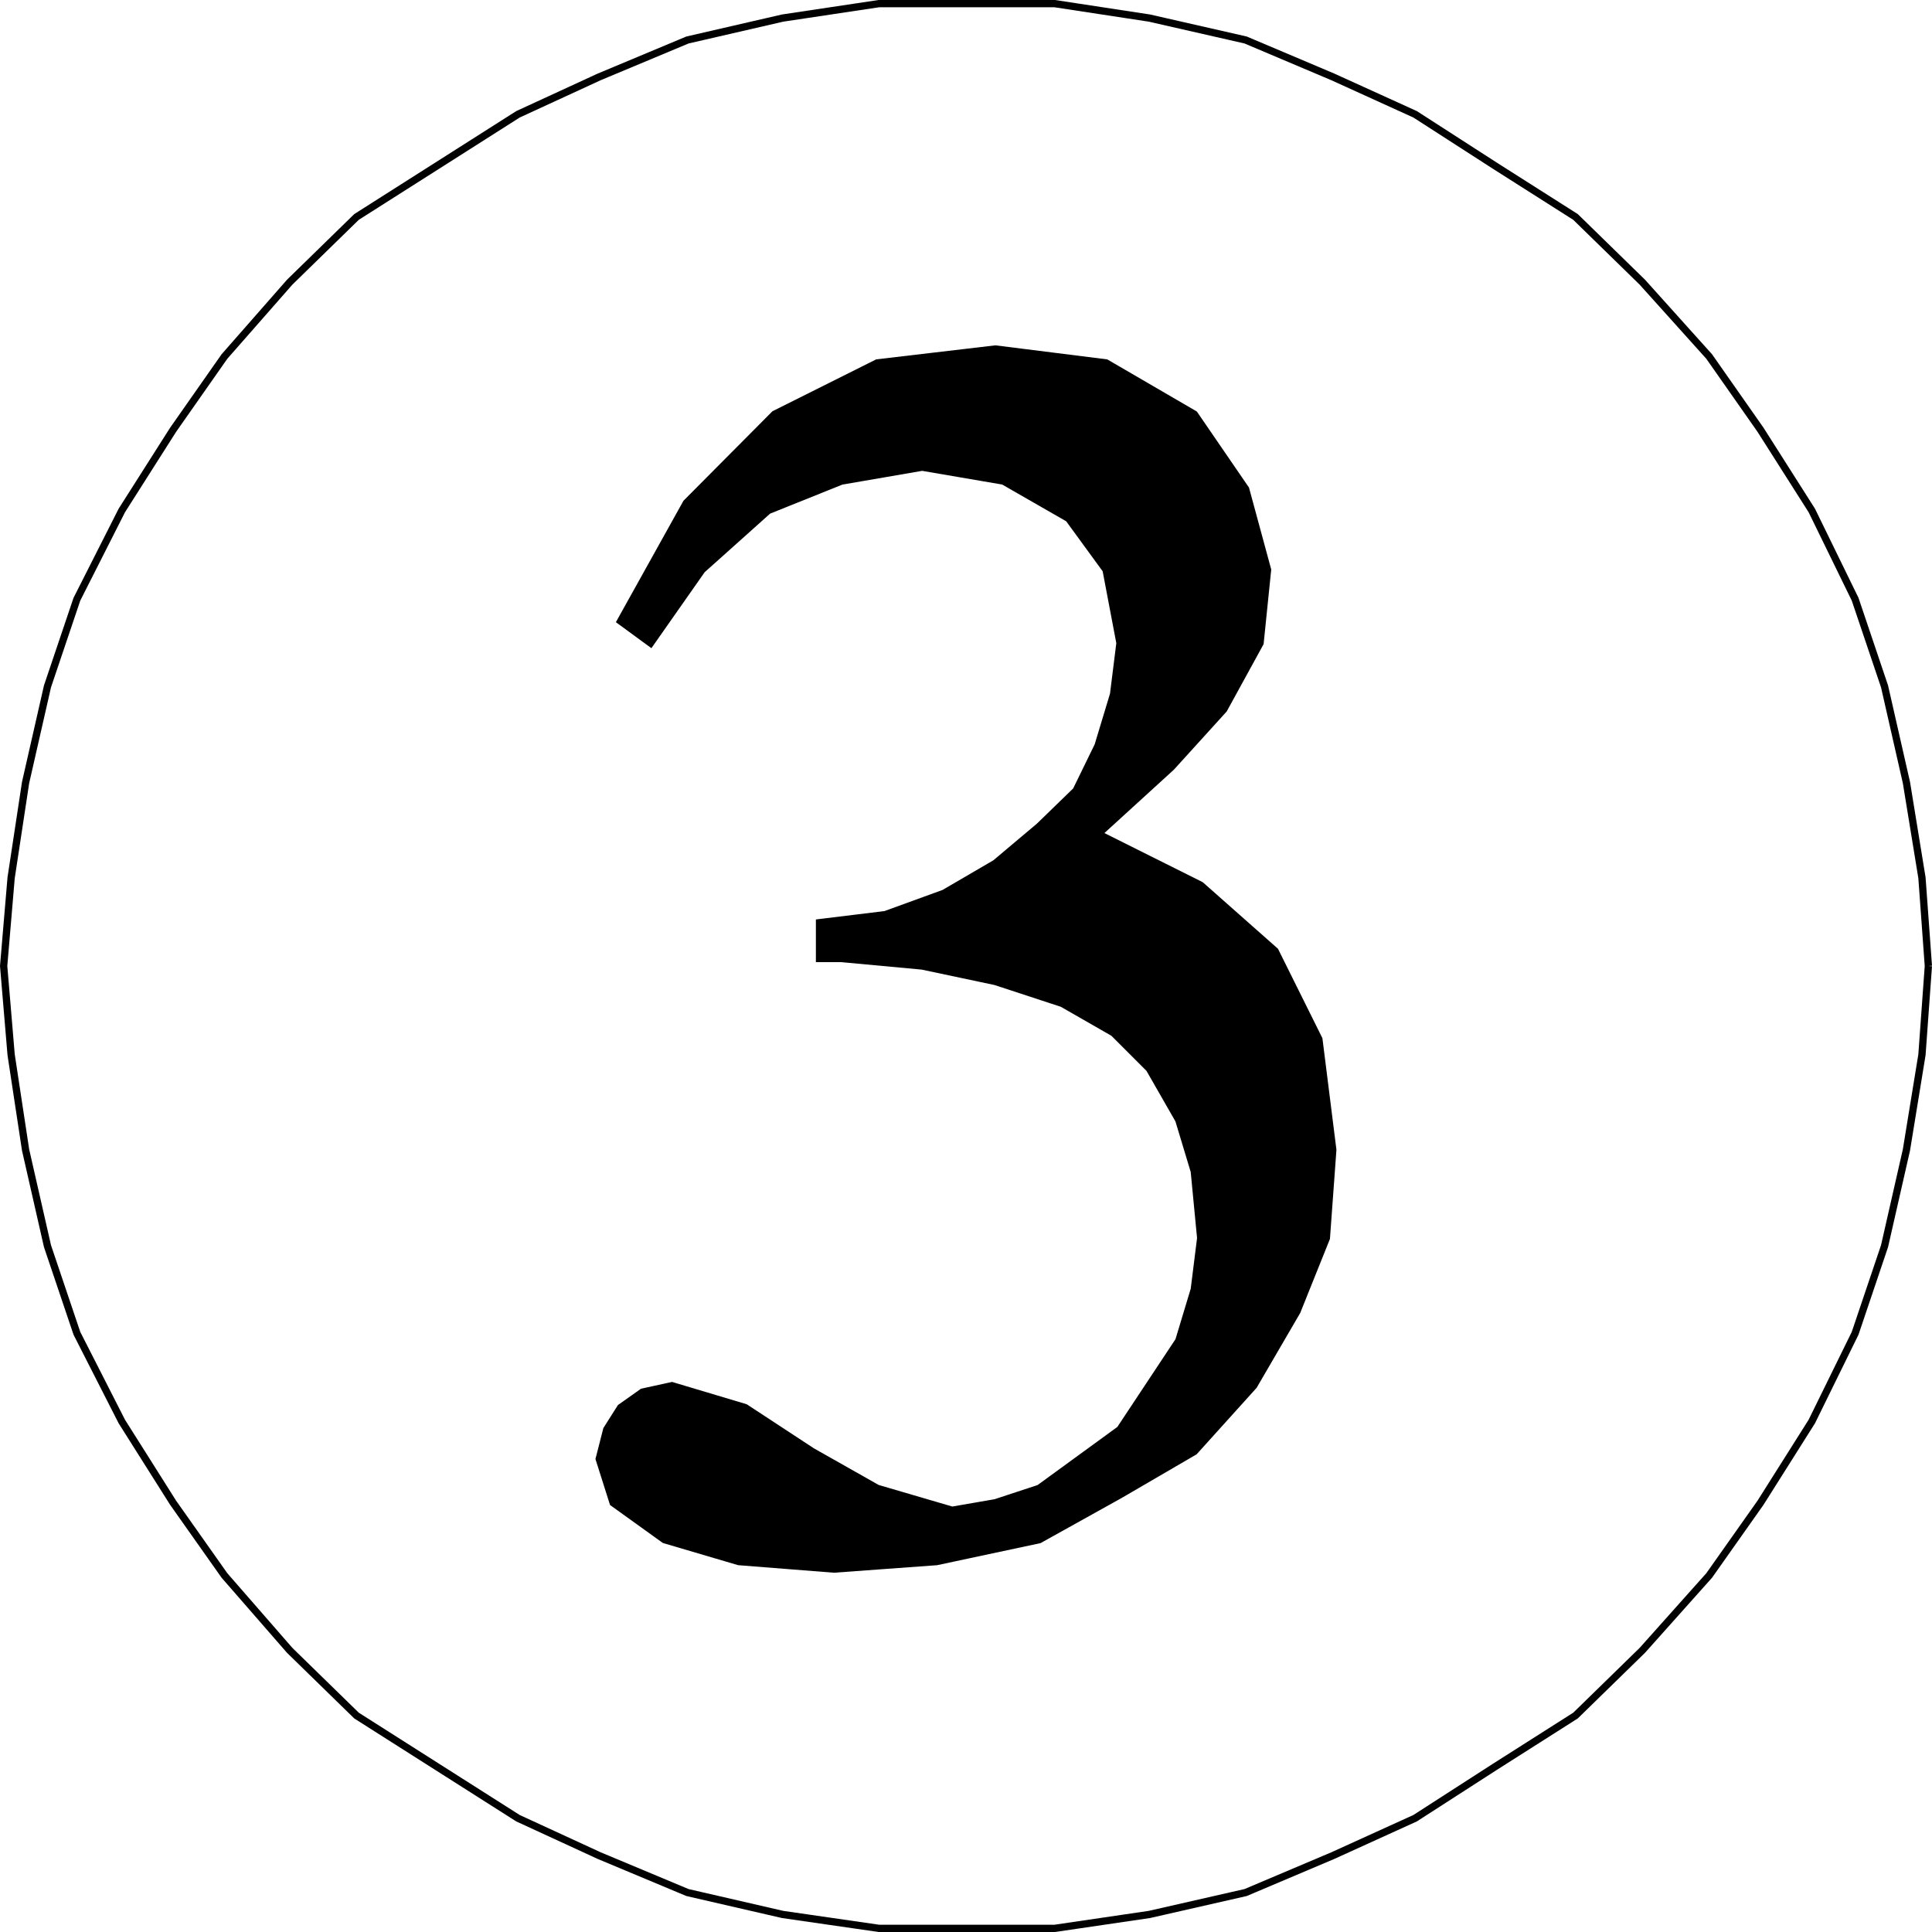
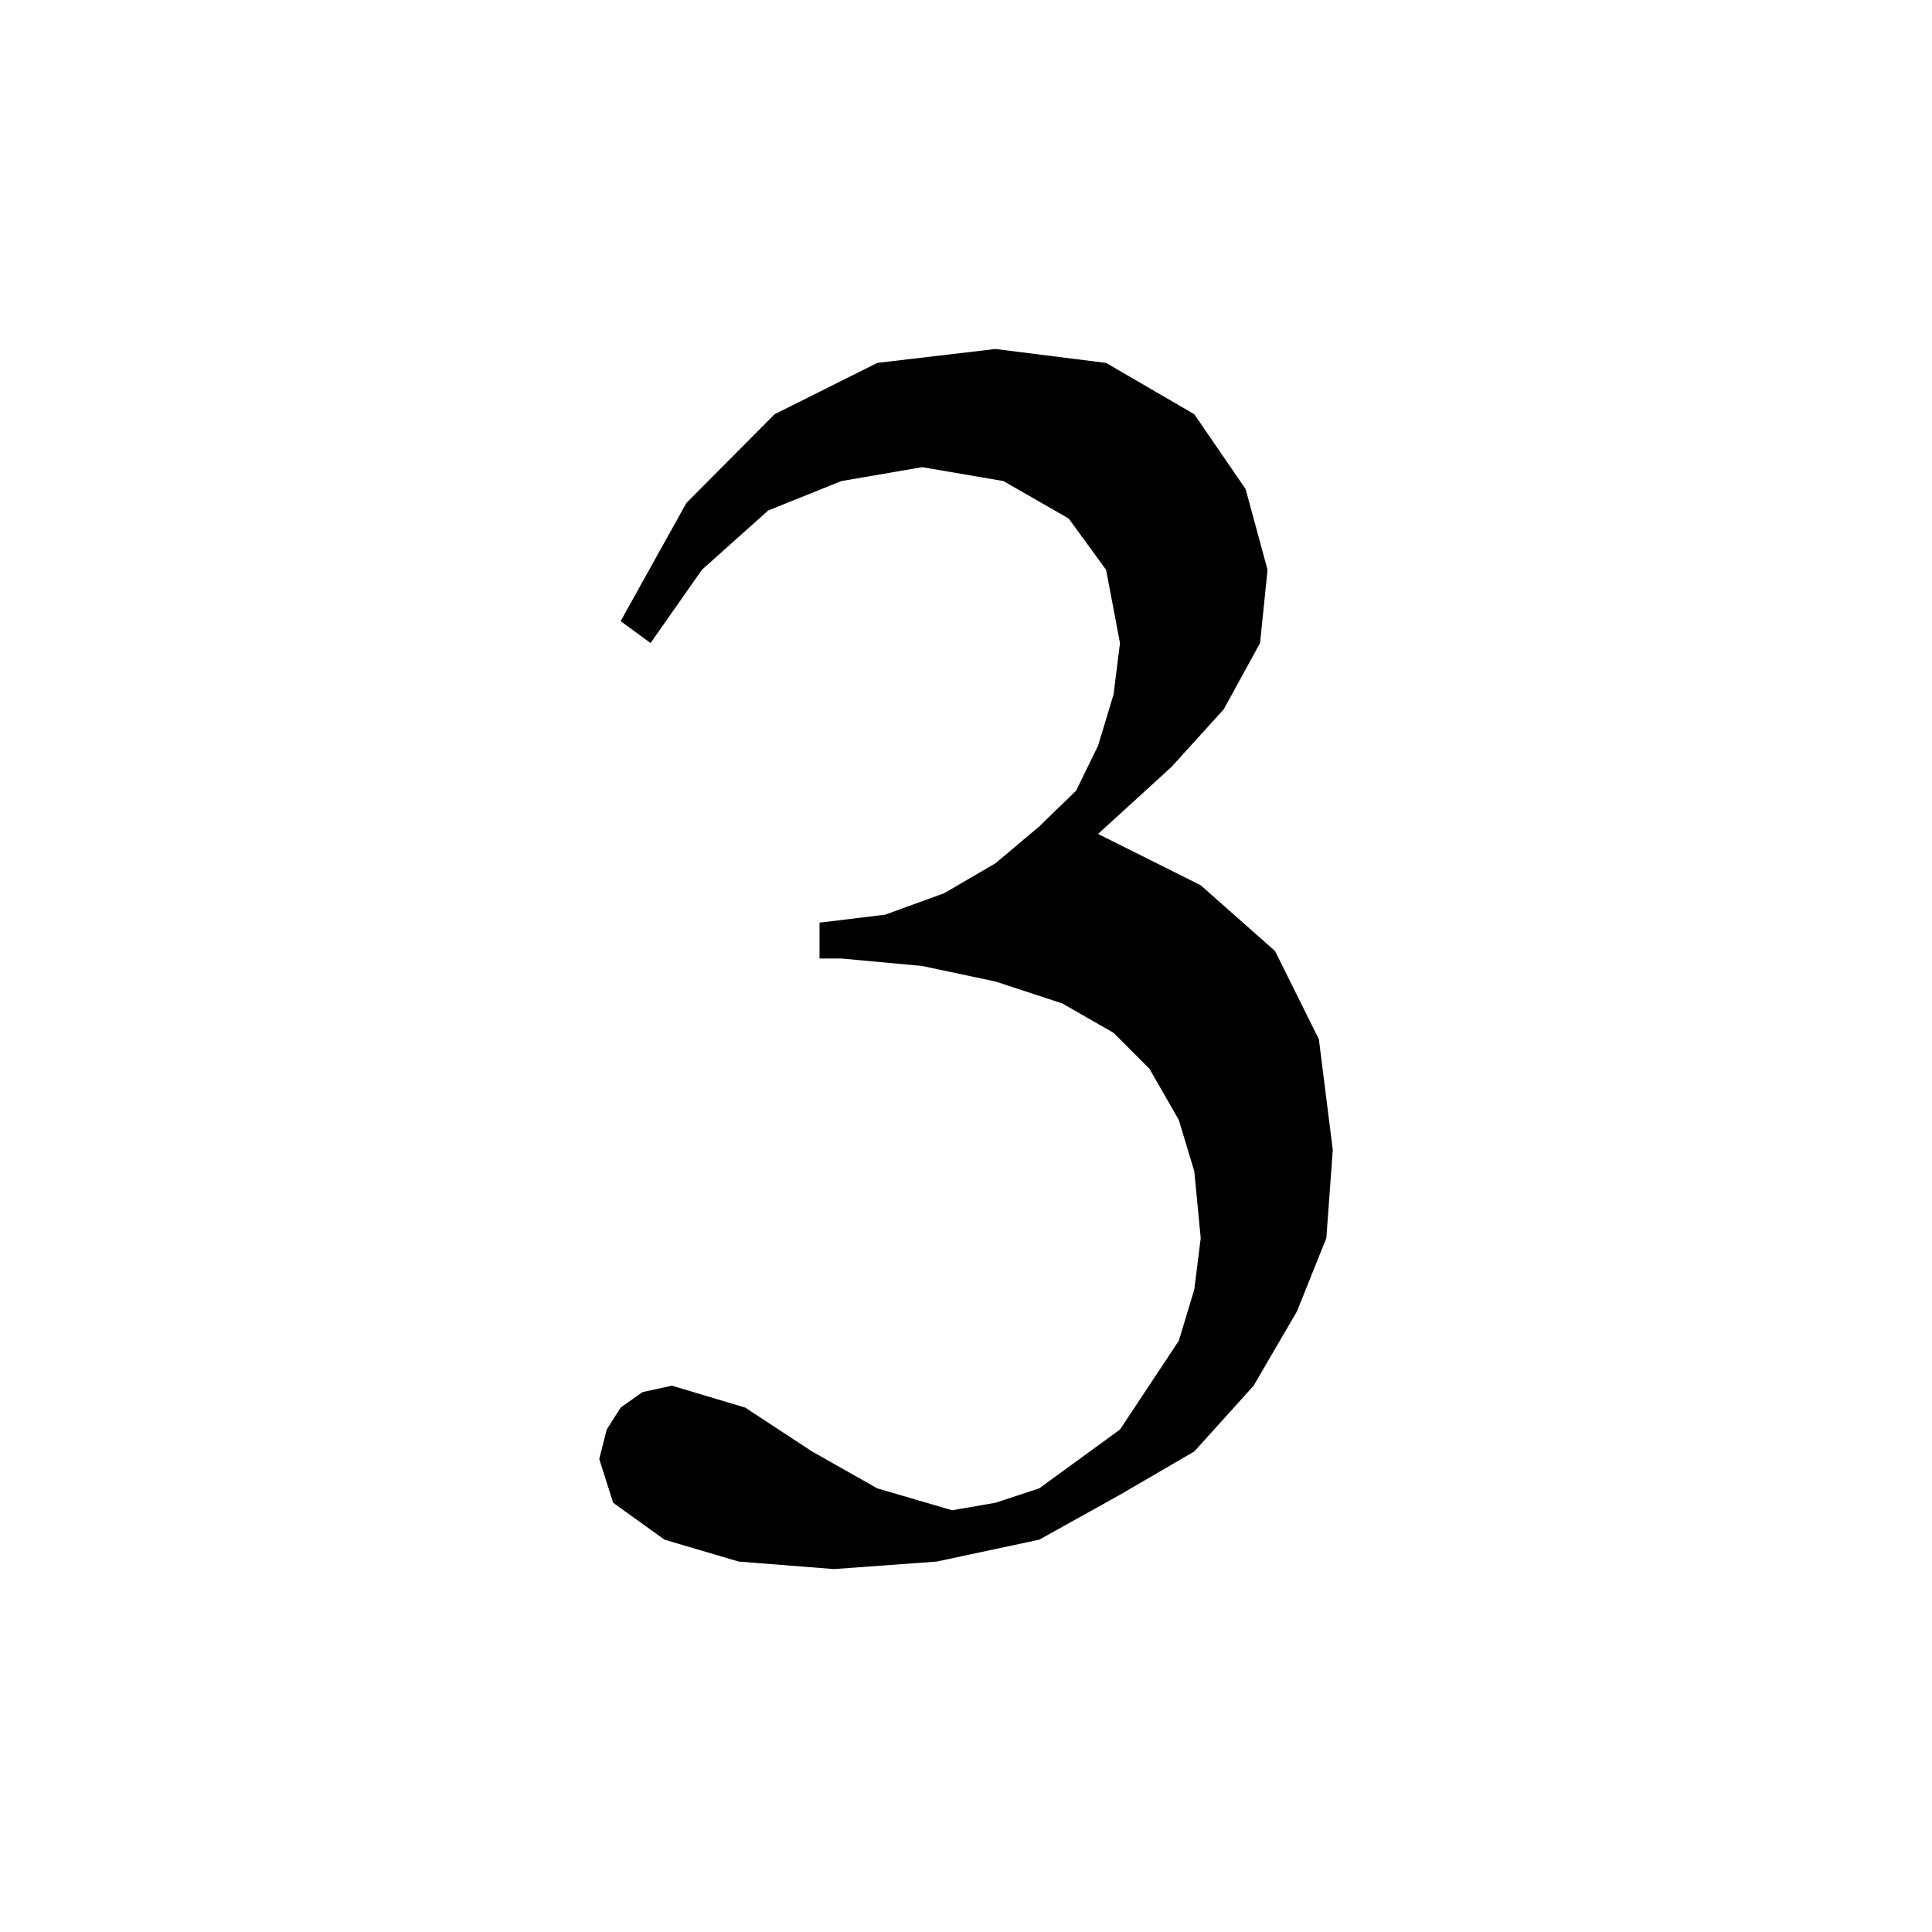
<svg xmlns="http://www.w3.org/2000/svg" width="361.362" height="361.361">
  <path d="M153.284 172.579v6.7h4.098l15.102 1.401 13.699 2.899 12.5 4.101 9.601 5.5 6.7 6.7 5.5 9.601 2.898 9.598 1.2 12.5-1.2 9.601-2.898 9.598-11 16.602-15.102 11-8.2 2.699-8.1 1.402-14-4.101-12.2-6.899-12.5-8.203-13.7-4.098-5.5 1.2-4.1 2.898-2.598 4.102-1.403 5.5 2.602 8.199 9.601 6.902 13.899 4.098 17.8 1.402 19.2-1.402 19.2-4.098 15.1-8.402 13.9-8.098 11.1-12.3 8.098-13.903 5.5-13.7 1.203-16.5-2.601-20.698-8.2-16.5-13.902-12.301-19.199-9.598 13.7-12.5 9.8-10.8 6.8-12.403 1.4-13.7-4.098-15.097-9.602-14-16.5-9.601-20.7-2.602-22.1 2.602-19.2 9.601-16.5 16.598-12.3 22.102 5.6 4.097 9.602-13.7 12.399-11.097 13.7-5.5 15.1-2.601 15.2 2.601 12.2 7 7 9.598 2.6 13.7-1.199 9.6-2.902 9.602-4.098 8.399-6.902 6.699-8.2 6.902-9.6 5.598-11 4-12.298 1.5" />
-   <path fill="none" stroke="#000" stroke-miterlimit="10" stroke-width="1.361" d="M153.284 172.579v6.7h4.098l15.102 1.401 13.699 2.899 12.5 4.101 9.601 5.5 6.7 6.7 5.5 9.601 2.898 9.598 1.2 12.5-1.2 9.601-2.898 9.598-11 16.602-15.102 11-8.2 2.699-8.1 1.402-14-4.101-12.2-6.899-12.5-8.203-13.7-4.098-5.5 1.2-4.1 2.898-2.598 4.102-1.403 5.5 2.602 8.199 9.601 6.902 13.899 4.098 17.8 1.402 19.2-1.402 19.2-4.098 15.1-8.402 13.9-8.098 11.1-12.3 8.098-13.903 5.5-13.7 1.203-16.5-2.601-20.698-8.2-16.5-13.902-12.301-19.199-9.598 13.7-12.5 9.8-10.8 6.8-12.403 1.4-13.7-4.098-15.097-9.602-14-16.5-9.601-20.7-2.602-22.1 2.602-19.2 9.601-16.5 16.598-12.3 22.102 5.6 4.097 9.602-13.7 12.399-11.097 13.7-5.5 15.1-2.601 15.2 2.601 12.2 7 7 9.598 2.6 13.7-1.199 9.6-2.902 9.602-4.098 8.399-6.902 6.699-8.2 6.902-9.6 5.598-11 4zm0 0" />
-   <path fill="none" stroke="#000" stroke-miterlimit="10" stroke-width="1.361" d="m360.683 180.68-1.2-16.5-2.902-17.8-4.097-18-5.5-16.301-8.102-16.598-9.598-15.101-9.601-13.7-12.5-13.902-12.5-12.2-15.102-9.597-14.898-9.601-15.399-7-16.3-6.899-18-4.101-17.7-2.7h-32.902l-18 2.7-17.8 4.101-16.5 6.899-15.2 7-15.098 9.601-15.101 9.598-12.5 12.2-12.2 13.901-9.6 13.7-9.599 15.101-8.402 16.598-5.5 16.3-4.098 18-2.703 17.801-1.398 16.5 1.398 16.598 2.703 17.8 4.098 18 5.5 16.302 8.402 16.5 9.598 15.199 9.602 13.601 12.199 14 12.5 12.2 15.101 9.601 15.098 9.598 15.2 7 16.5 6.902 17.8 4.098 18 2.602h32.902l17.7-2.602 18-4.098 16.3-6.902 15.399-7 14.898-9.598 15.102-9.601 12.5-12.2 12.5-14 9.601-13.601 9.598-15.2 8.102-16.5 5.5-16.3 4.097-18 2.903-17.8 1.199-16.599" />
</svg>